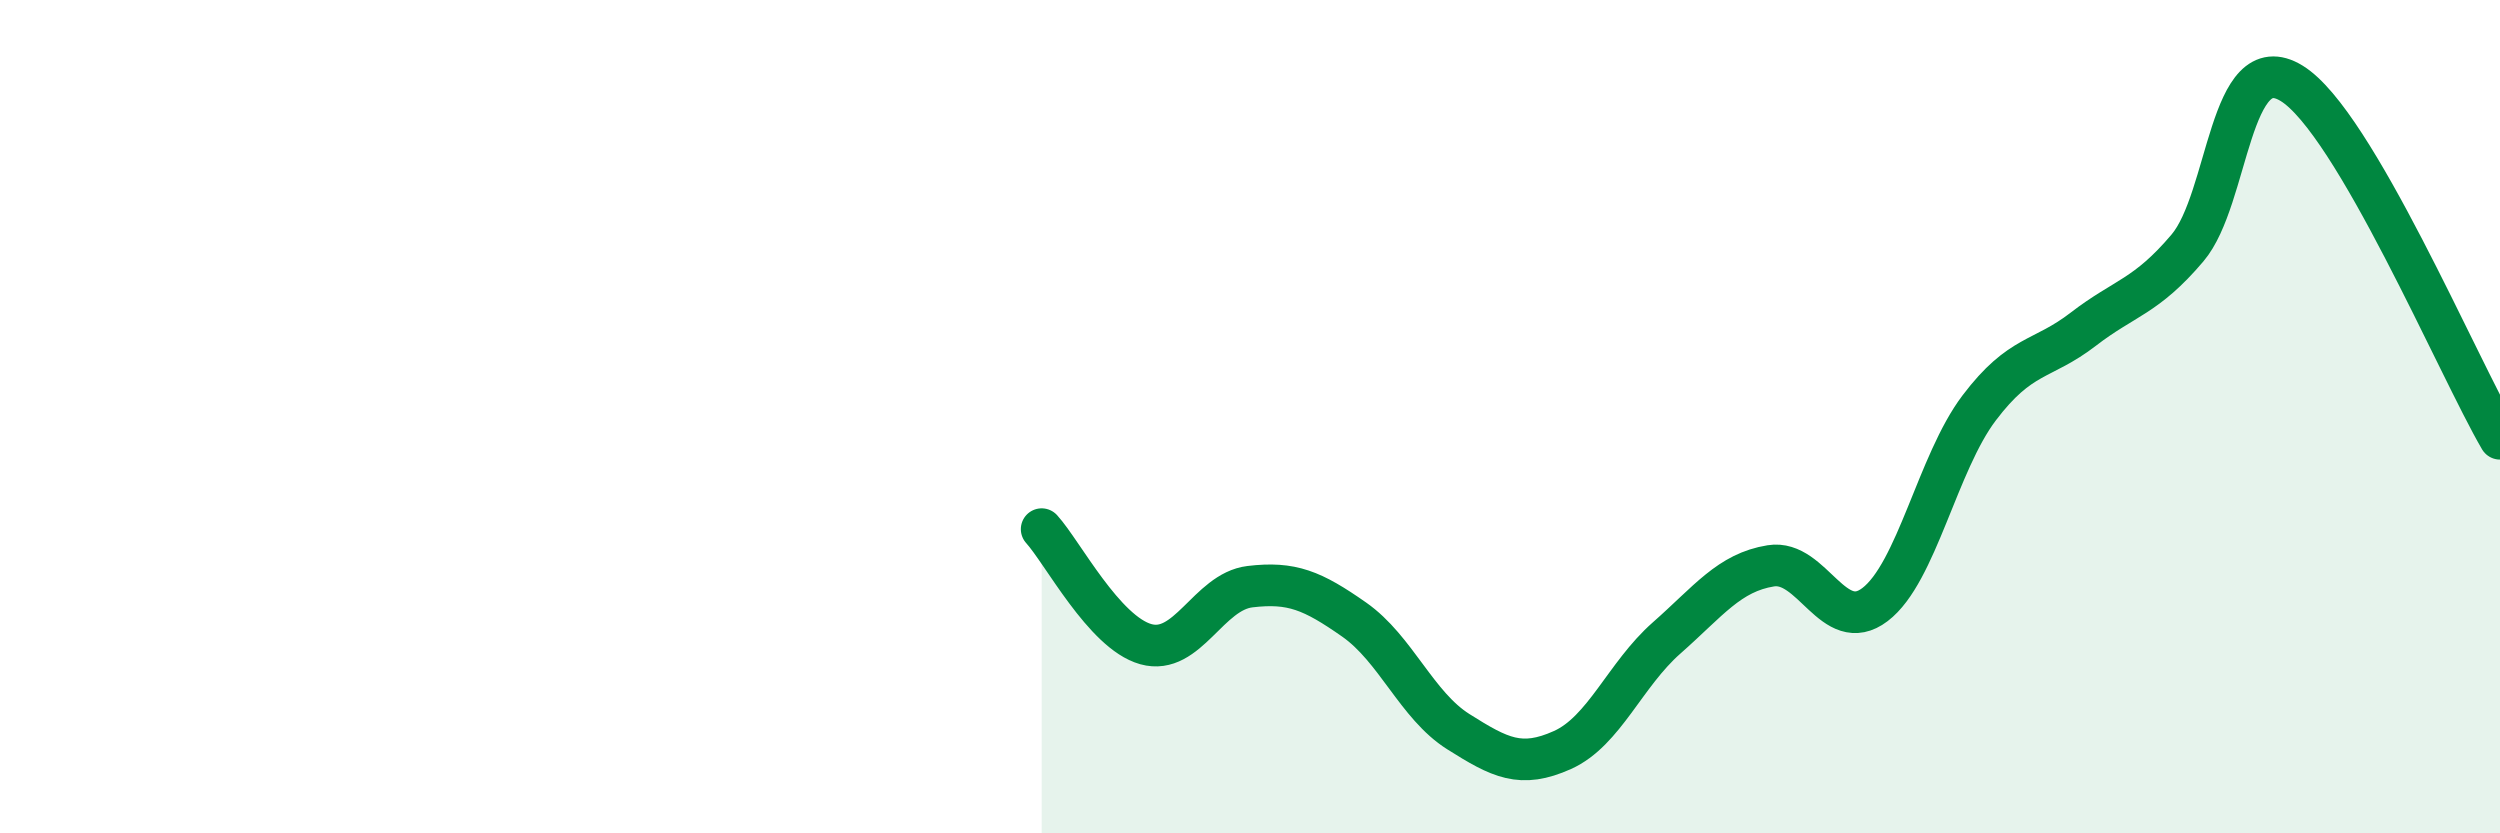
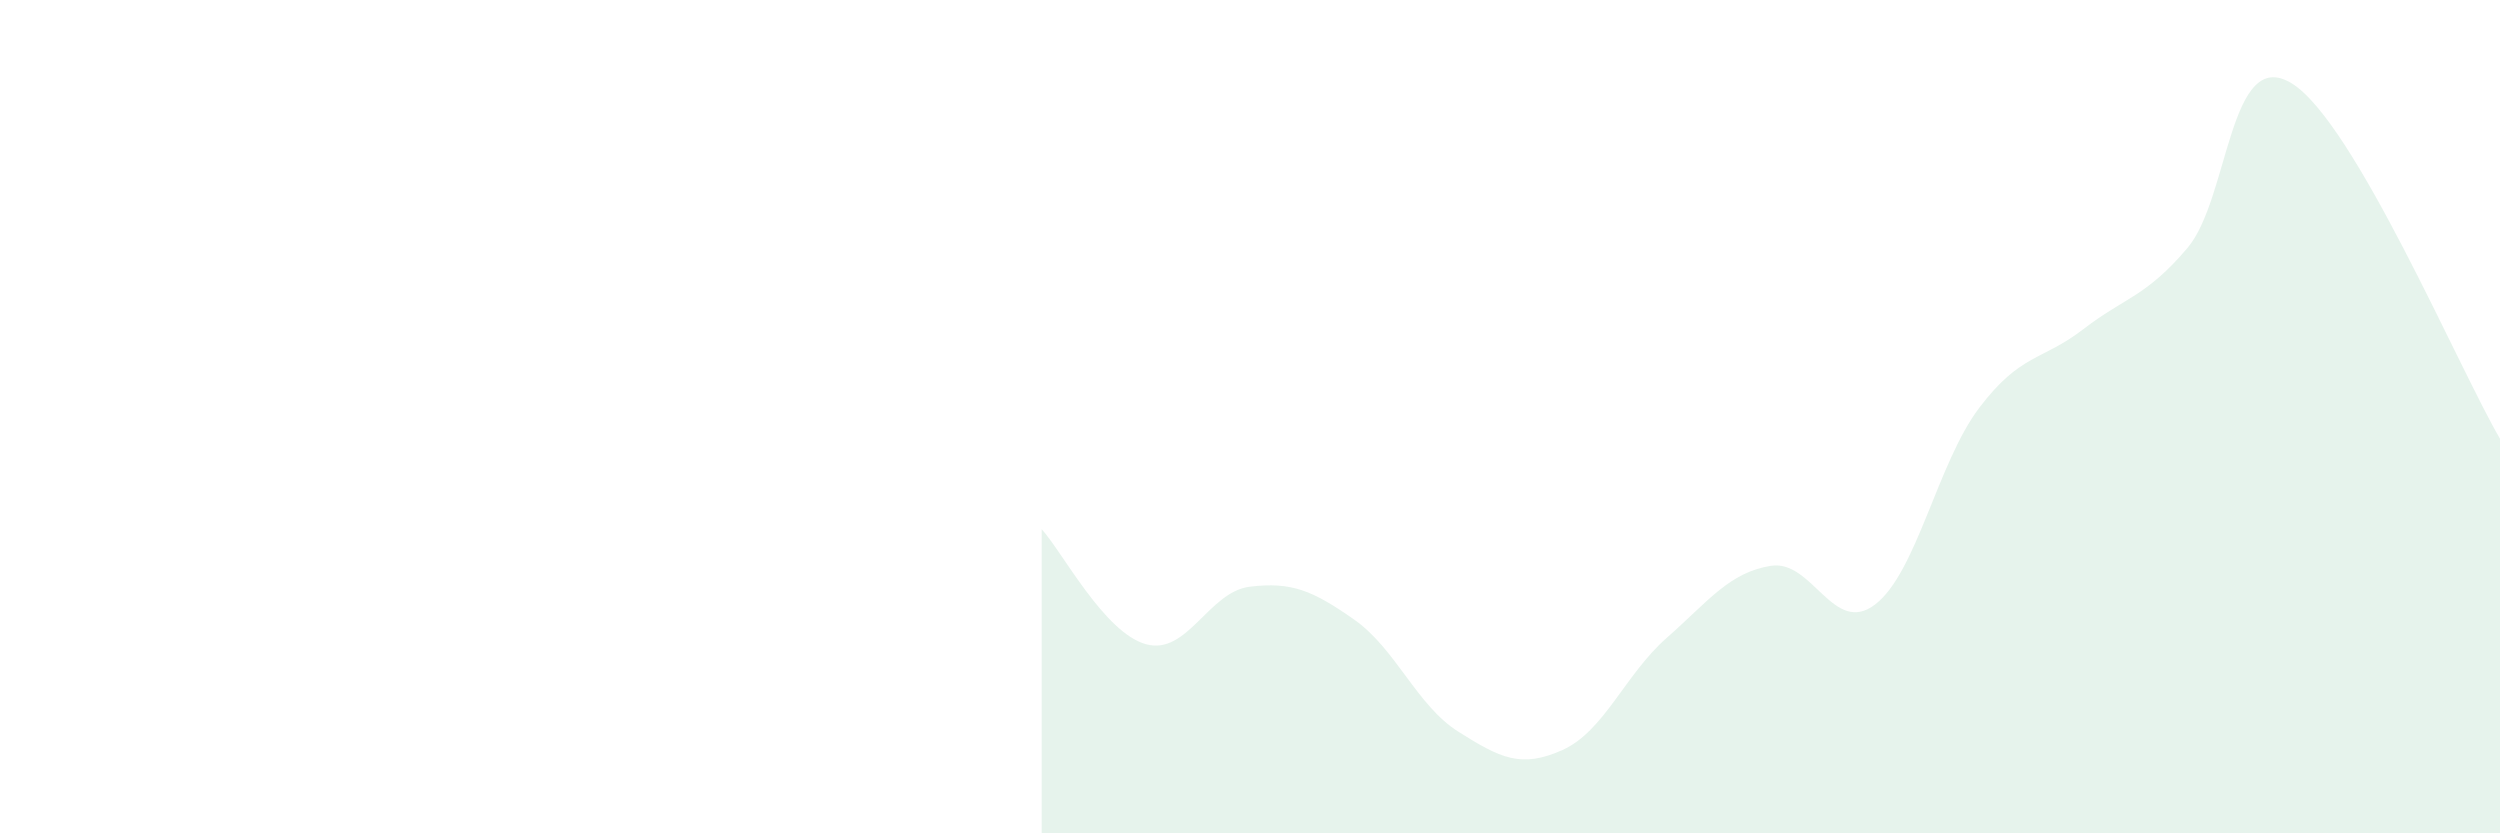
<svg xmlns="http://www.w3.org/2000/svg" width="60" height="20" viewBox="0 0 60 20">
  <path d="M 25,12.7 C 25.5,13.25 26.5,15.18 27.5,15.46 C 28.5,15.74 29,14.2 30,14.08 C 31,13.96 31.5,14.17 32.5,14.87 C 33.5,15.57 34,16.93 35,17.56 C 36,18.19 36.5,18.45 37.5,18 C 38.5,17.55 39,16.19 40,15.31 C 41,14.43 41.5,13.74 42.5,13.58 C 43.5,13.42 44,15.27 45,14.51 C 46,13.75 46.5,11.11 47.5,9.79 C 48.5,8.47 49,8.67 50,7.9 C 51,7.13 51.5,7.13 52.5,5.95 C 53.5,4.77 53.5,1.08 55,2 C 56.5,2.92 59,8.82 60,10.53L60 20L25 20Z" fill="#008740" opacity="0.1" stroke-linecap="round" stroke-linejoin="round" />
-   <path d="M 25,12.7 C 25.5,13.25 26.5,15.18 27.5,15.46 C 28.5,15.74 29,14.2 30,14.08 C 31,13.96 31.5,14.17 32.5,14.87 C 33.5,15.57 34,16.93 35,17.56 C 36,18.19 36.5,18.45 37.5,18 C 38.5,17.55 39,16.19 40,15.31 C 41,14.43 41.5,13.74 42.5,13.58 C 43.5,13.42 44,15.27 45,14.51 C 46,13.75 46.5,11.11 47.5,9.79 C 48.5,8.47 49,8.67 50,7.9 C 51,7.13 51.5,7.13 52.5,5.95 C 53.5,4.77 53.5,1.08 55,2 C 56.5,2.92 59,8.82 60,10.53" stroke="#008740" stroke-width="1" fill="none" stroke-linecap="round" stroke-linejoin="round" />
</svg>